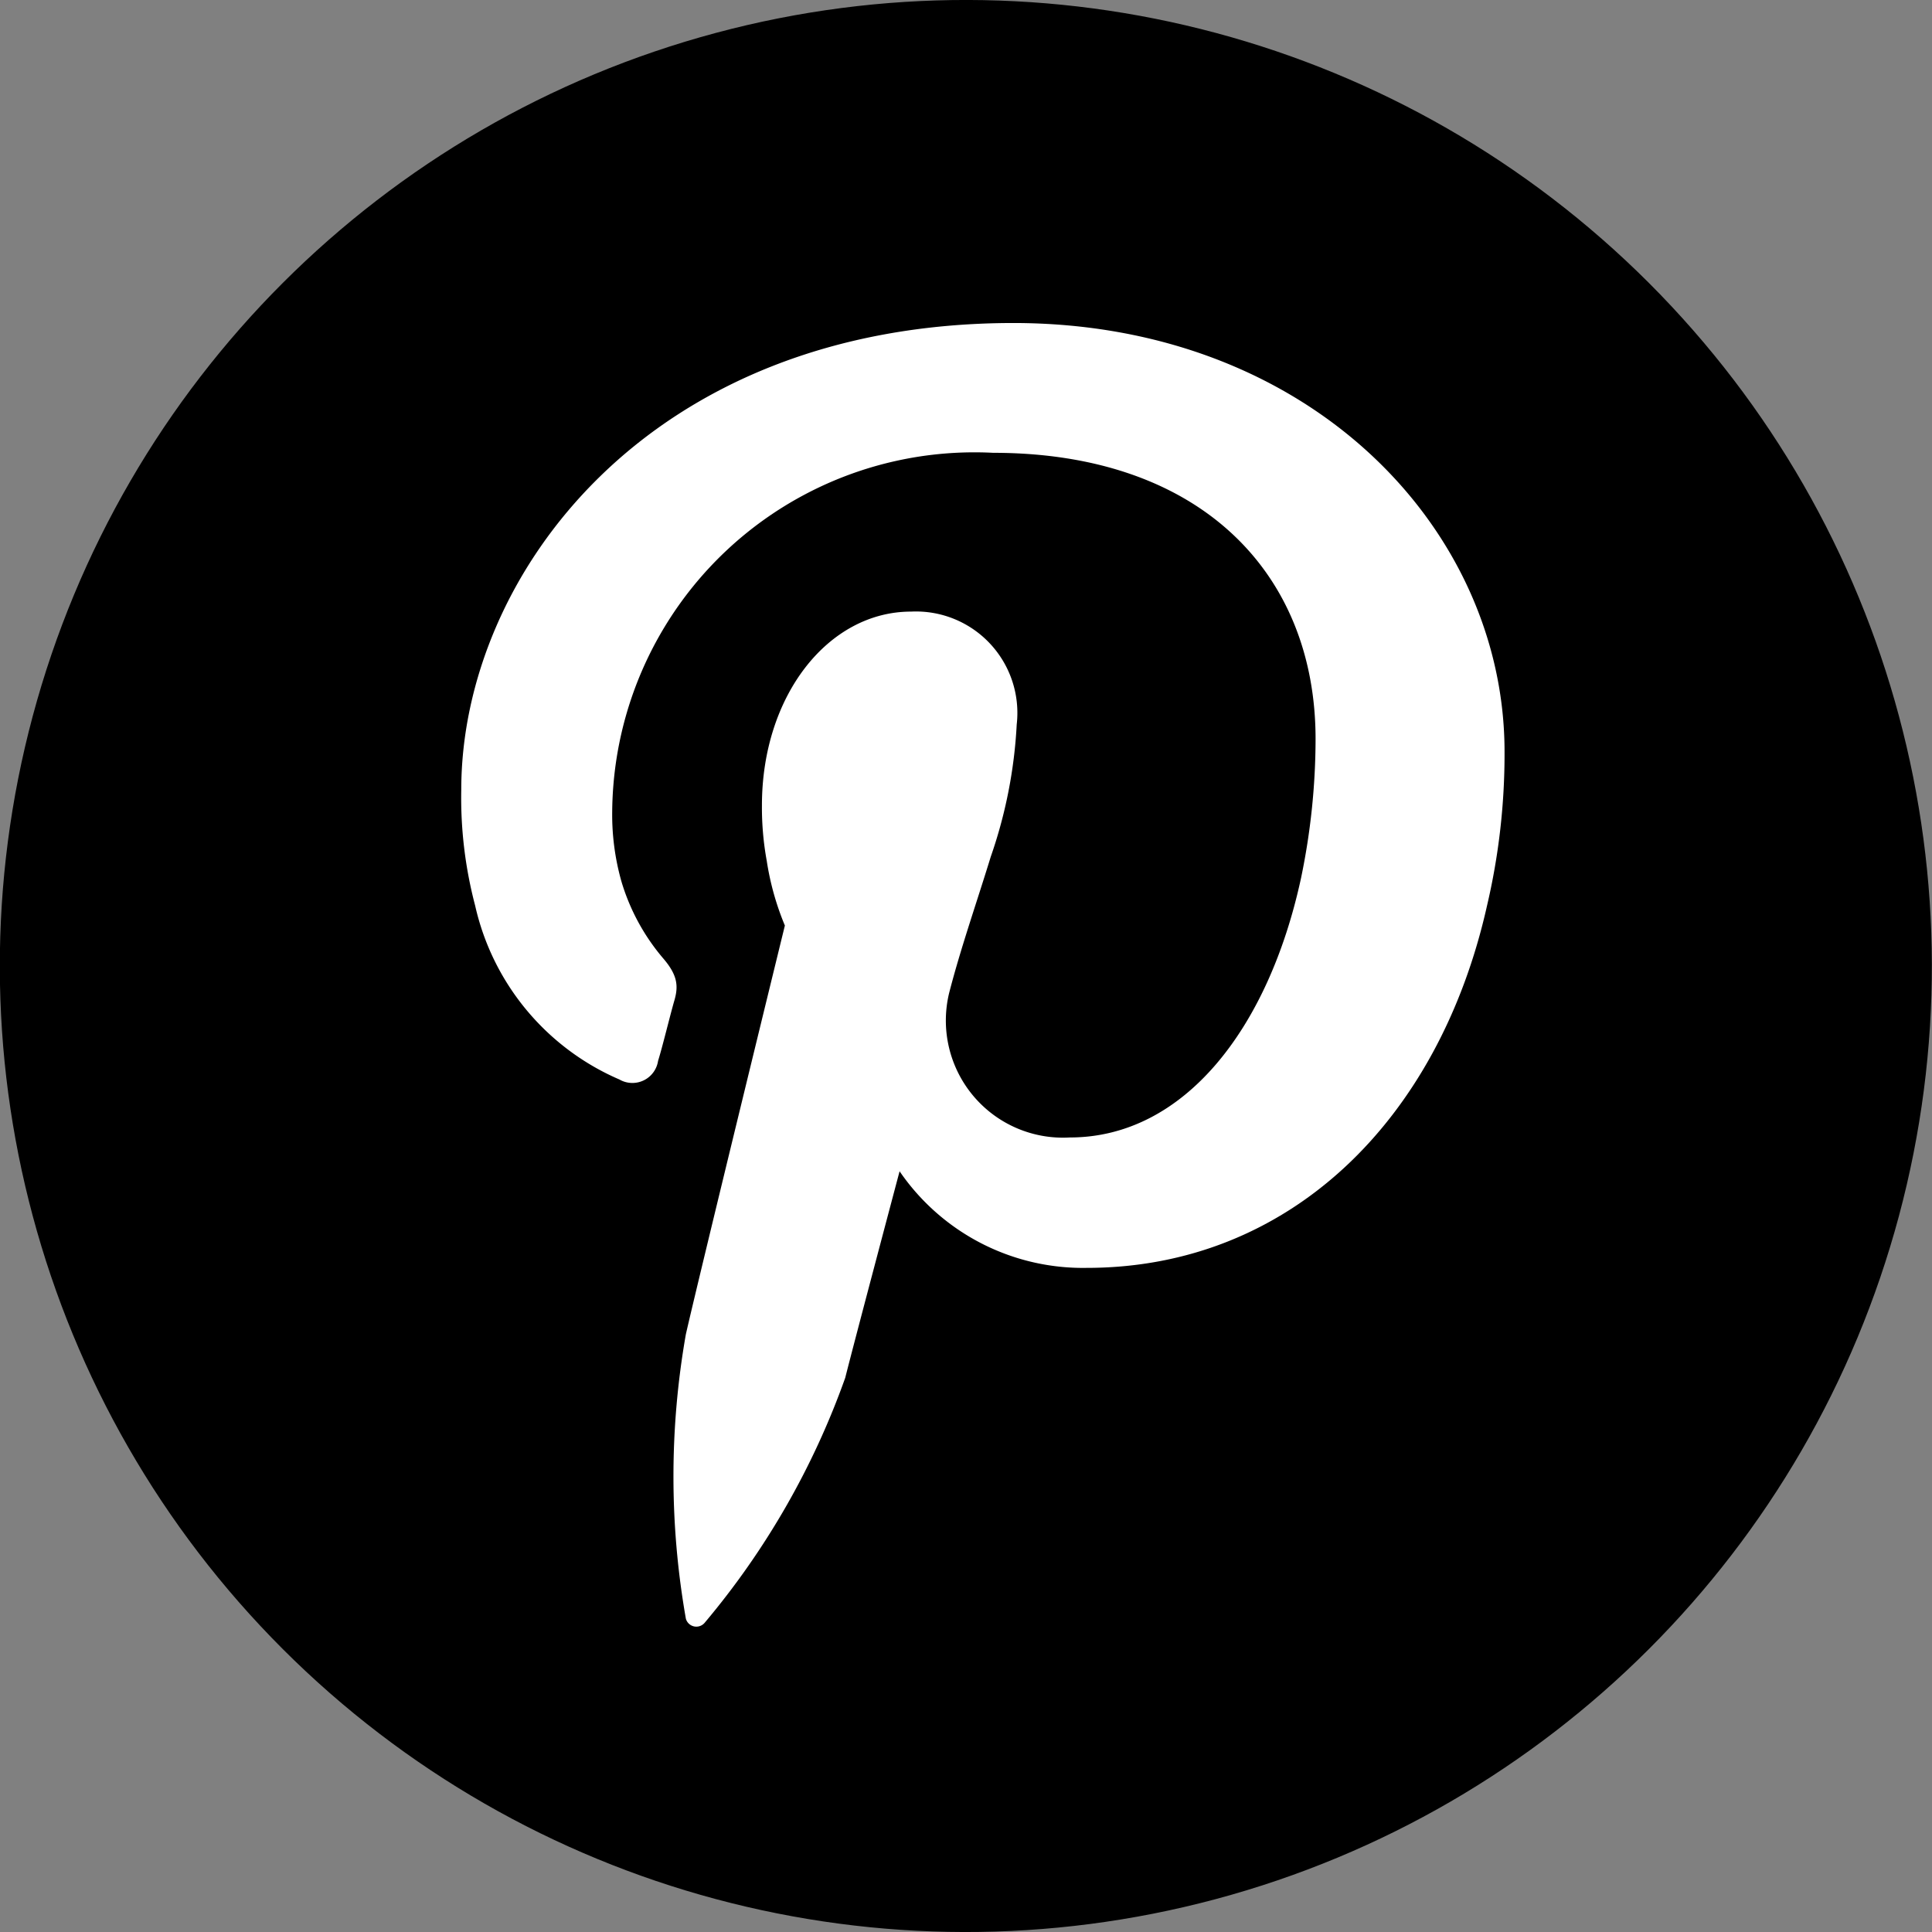
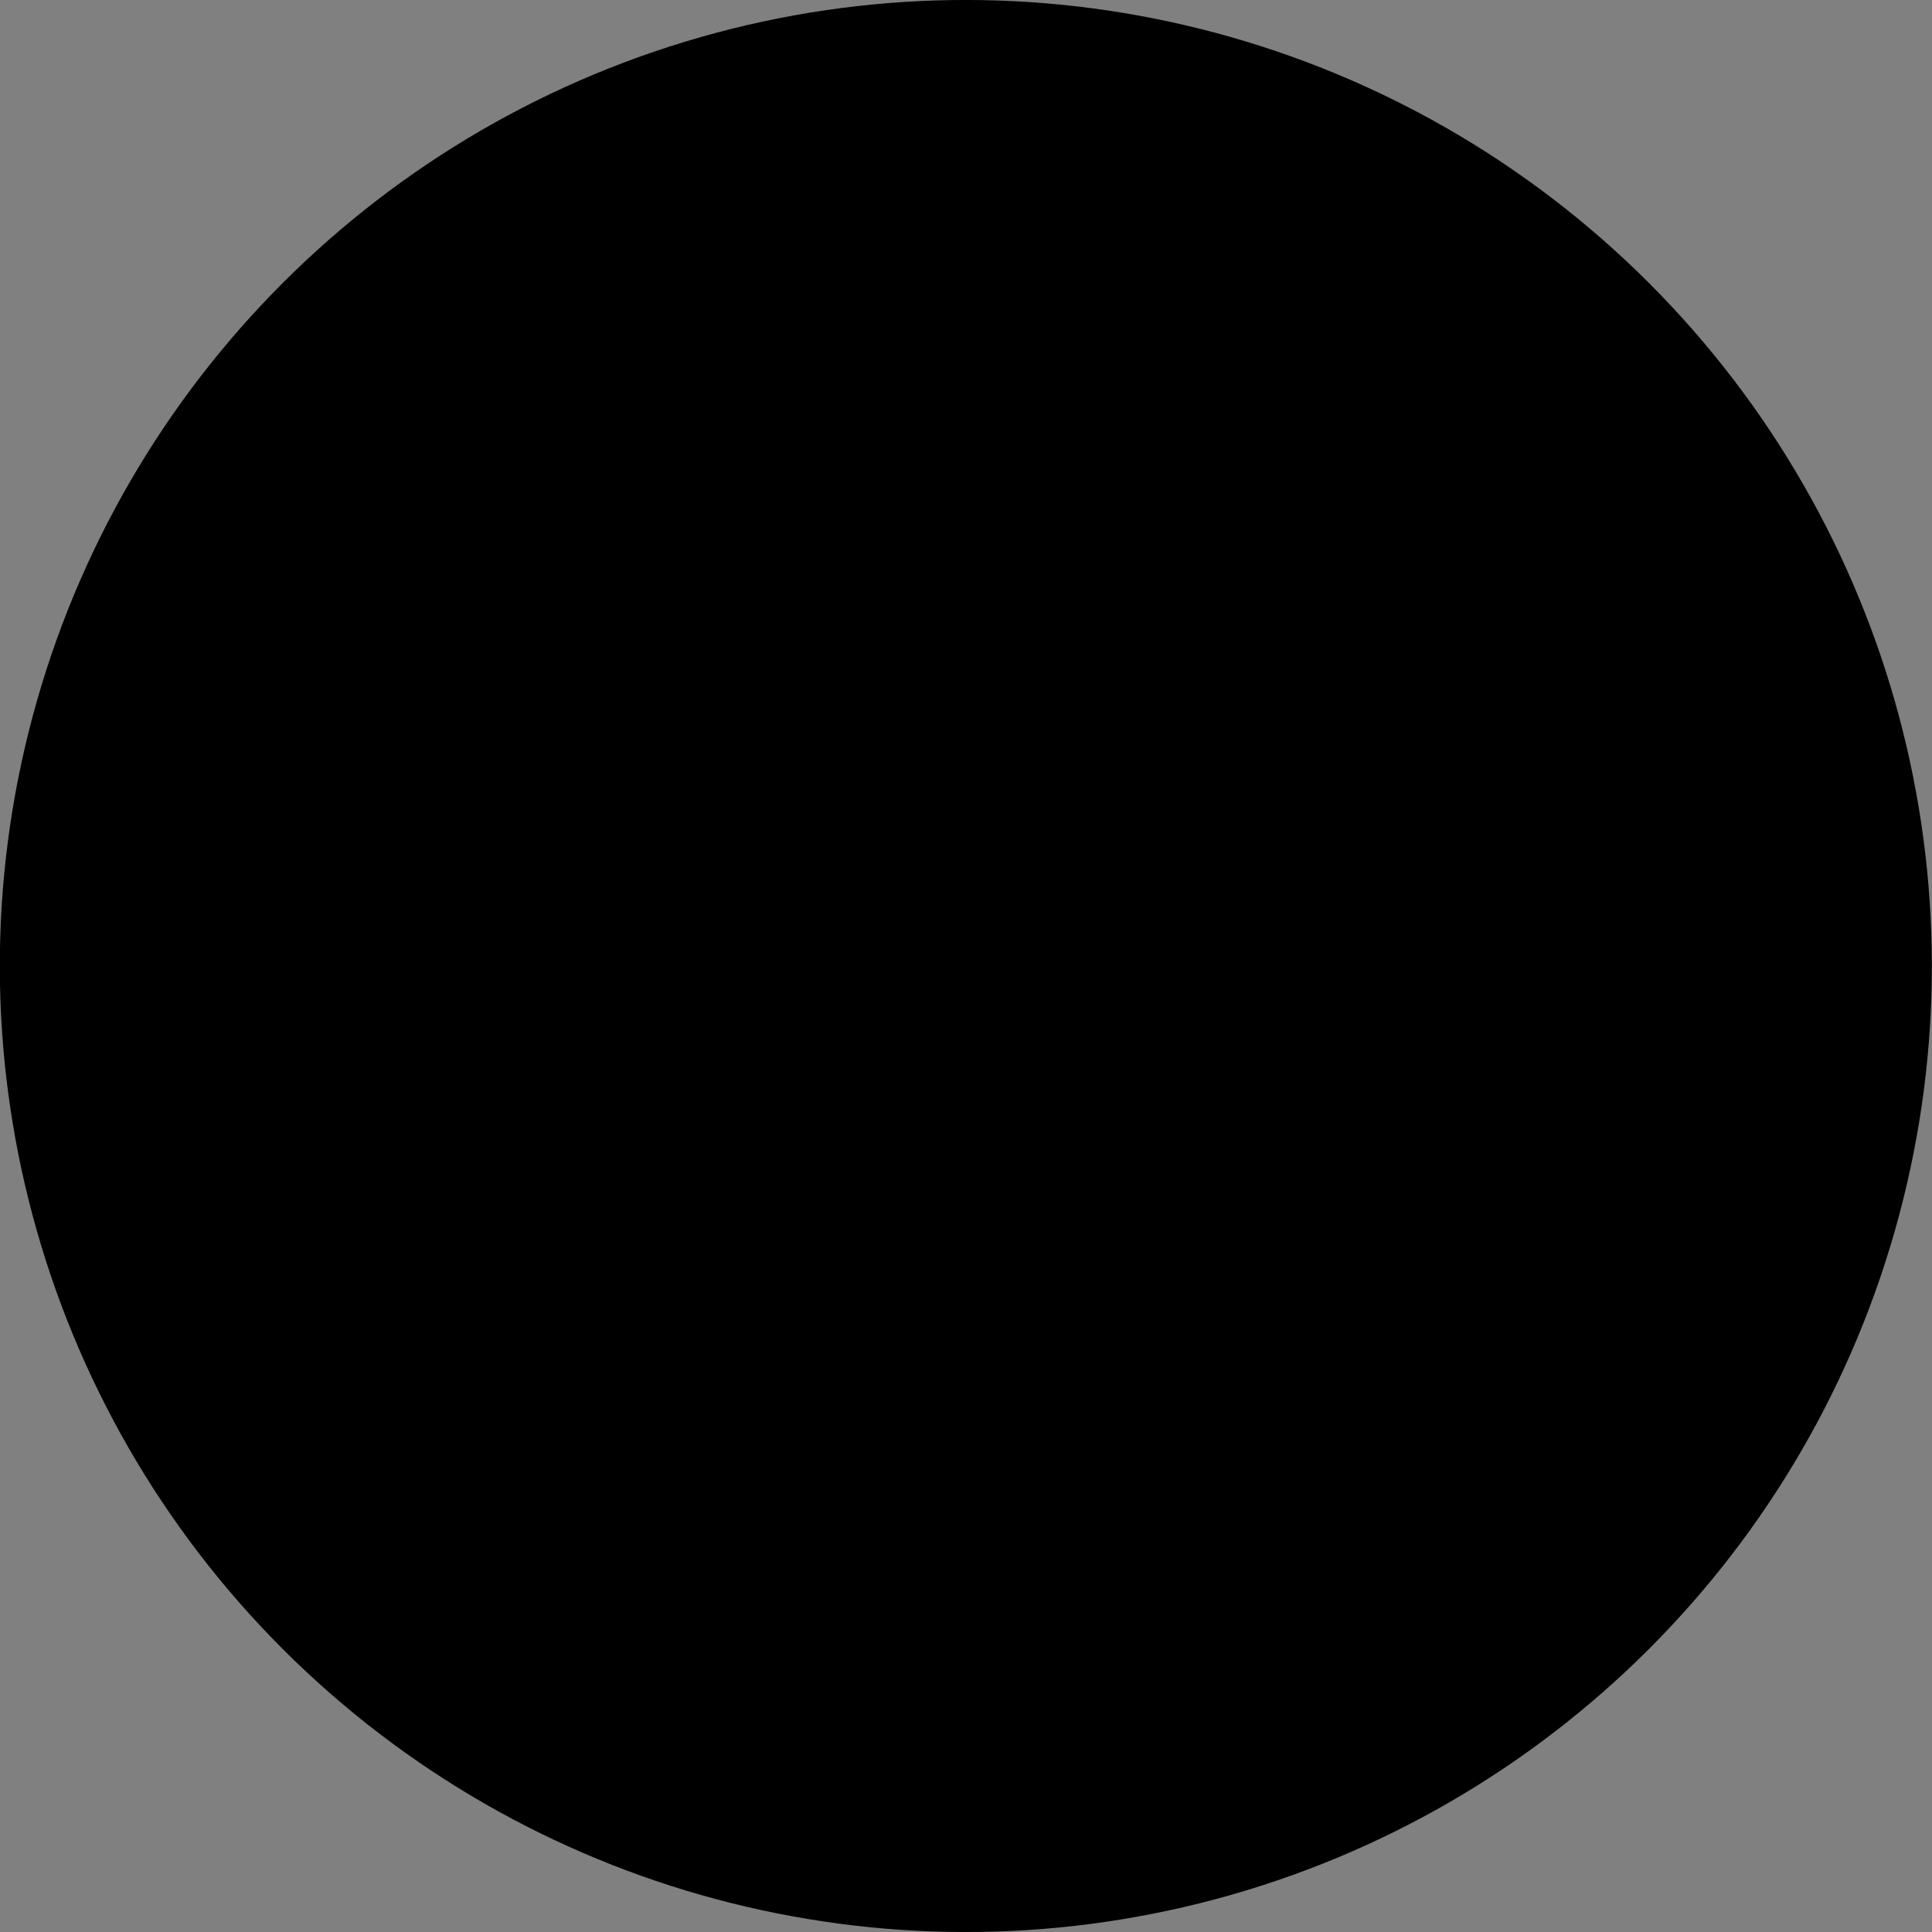
<svg xmlns="http://www.w3.org/2000/svg" viewBox="0 0 32 32">
  <rect x="0" y="0" width="32" height="32" fill="#808080" stroke="none" />
  <defs>
    <style>.cls-2{fill-rule:evenodd;}</style>
  </defs>
  <g id="Layer_2pin" data-name="Layer 2 pin">
    <g>
      <g id="icon_pinterest">
        <circle class="cls-1" cx="16" cy="16" r="16" transform="translate(-6.63 16) rotate(-45)" />
-         <path class="cls-2" d="M16.79,5.35c-6.07,0-9.15,4.2-9.15,7.73A7,7,0,0,0,7.87,15a4.12,4.12,0,0,0,2.39,2.88.43.43,0,0,0,.64-.31c.07-.22.2-.76.27-1s.05-.42-.18-.69a3.5,3.5,0,0,1-.7-1.29,4.06,4.06,0,0,1-.15-1.15,6,6,0,0,1,6.31-5.94c3.44,0,5.34,2,5.34,4.74a11.34,11.34,0,0,1-.24,2.3c-.54,2.5-1.94,4.3-3.83,4.3a1.94,1.94,0,0,1-2-2.39c.19-.74.46-1.51.69-2.26A7.89,7.89,0,0,0,16.84,12a1.68,1.68,0,0,0-1.75-1.87c-1.37,0-2.47,1.39-2.47,3.21a4.92,4.92,0,0,0,.08.92A4.57,4.57,0,0,0,13,15.33s-1.41,5.76-1.64,6.77a13.6,13.6,0,0,0,0,4.71.18.18,0,0,0,.31.07A13.14,13.14,0,0,0,14,22.82c.14-.56.9-3.42.9-3.42A3.68,3.68,0,0,0,18,21c3.34,0,5.83-2.43,6.63-6a11,11,0,0,0,.29-2.55c0-3.69-3.23-7.1-8.14-7.1Z" fill="white" />
      </g>
    </g>
  </g>
  <title> Pinterest </title>
</svg>